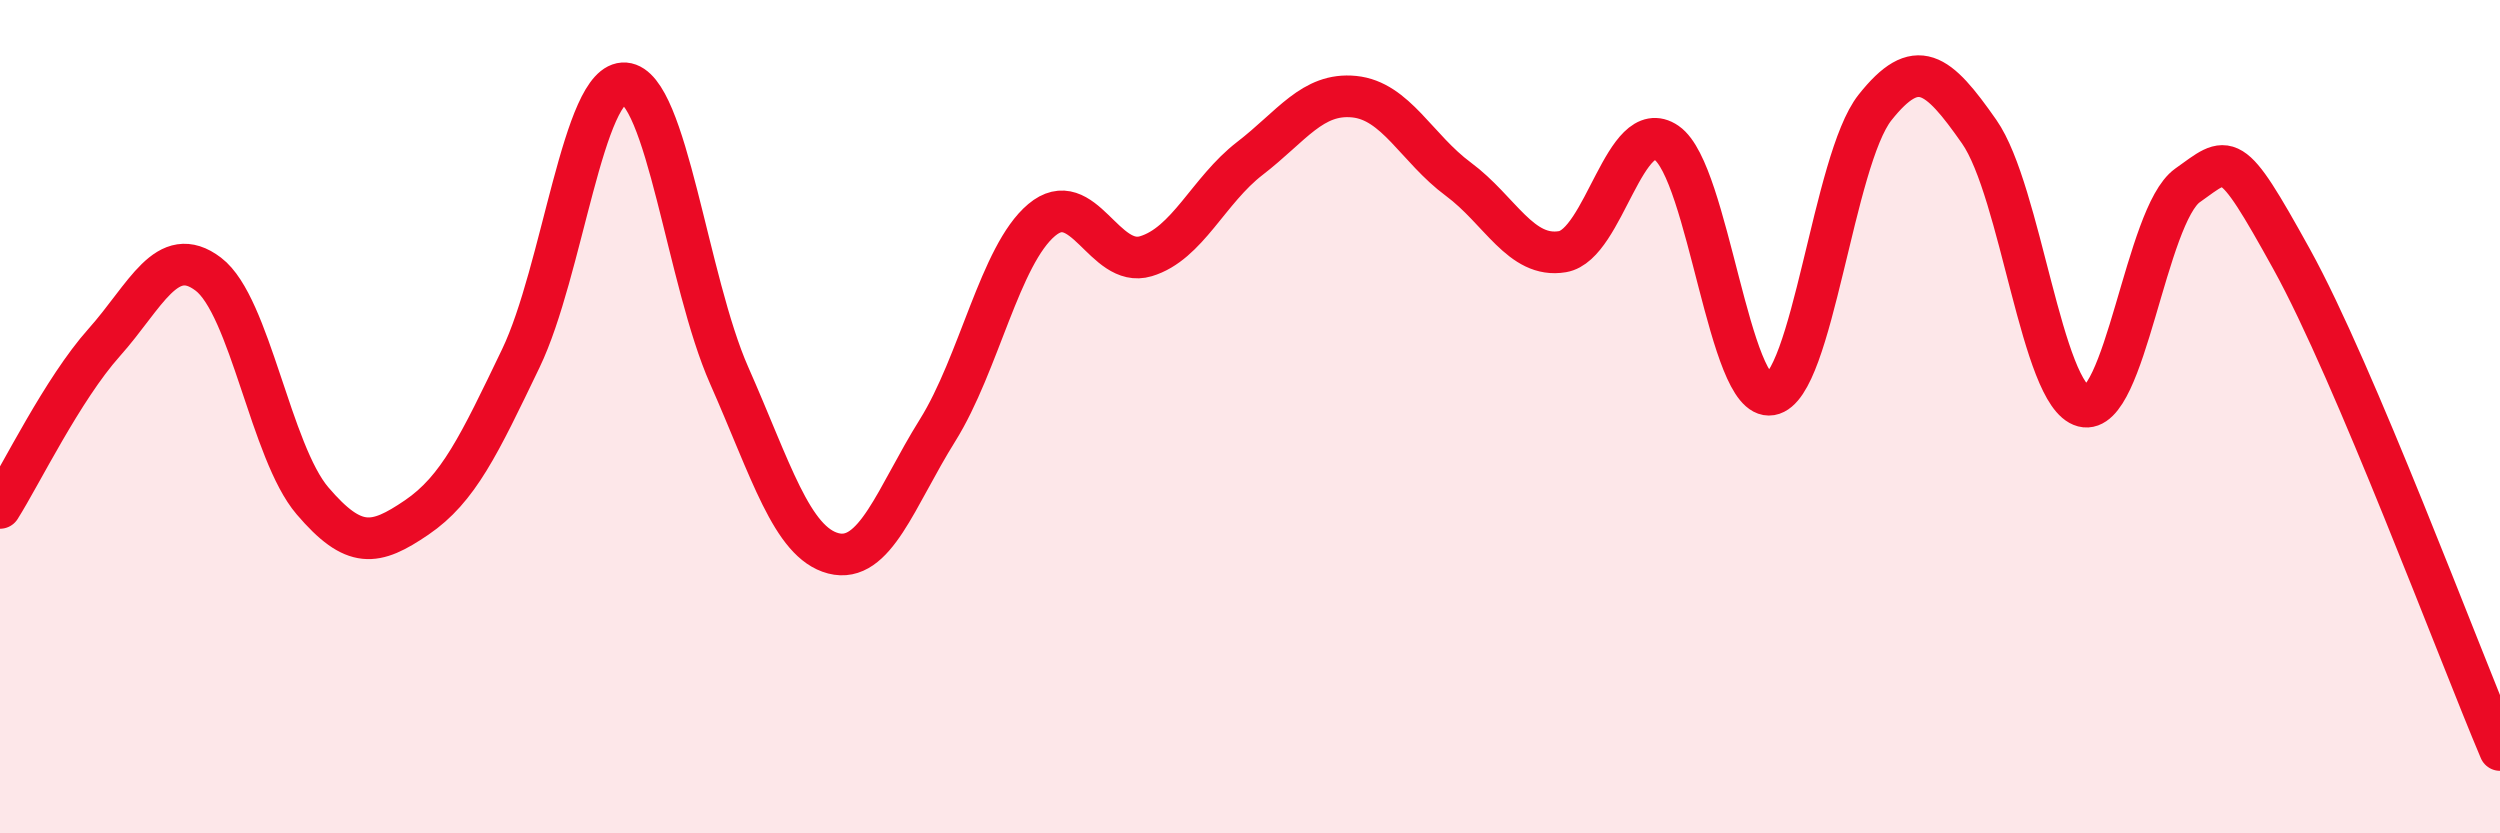
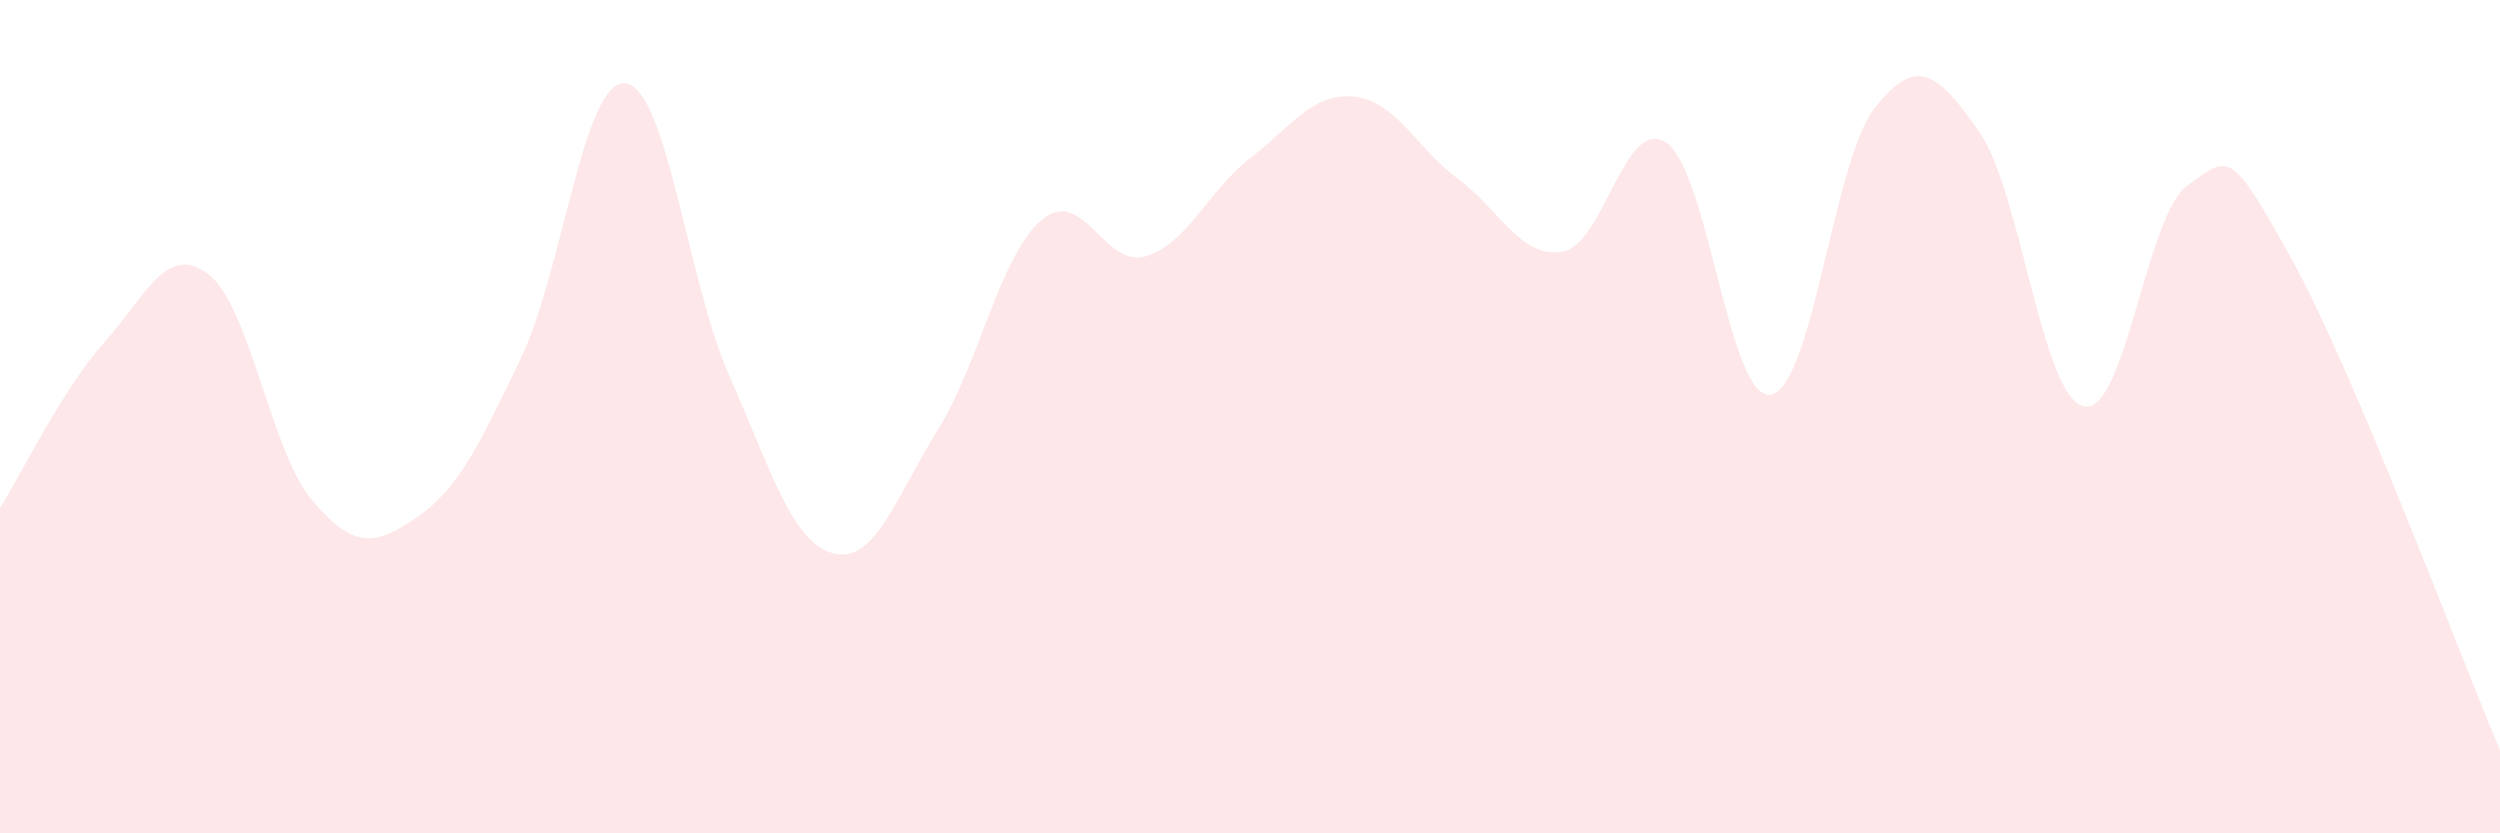
<svg xmlns="http://www.w3.org/2000/svg" width="60" height="20" viewBox="0 0 60 20">
  <path d="M 0,12.19 C 0.5,11.4 1.5,9.34 2.5,8.22 C 3.5,7.1 4,5.82 5,6.58 C 6,7.34 6.5,10.85 7.5,12.02 C 8.5,13.19 9,13.1 10,12.42 C 11,11.74 11.5,10.68 12.5,8.6 C 13.5,6.52 14,1.92 15,2 C 16,2.08 16.5,6.75 17.5,9.01 C 18.5,11.27 19,13.02 20,13.28 C 21,13.54 21.5,11.93 22.5,10.33 C 23.5,8.73 24,6.12 25,5.28 C 26,4.44 26.5,6.45 27.5,6.15 C 28.5,5.85 29,4.57 30,3.8 C 31,3.03 31.5,2.22 32.5,2.32 C 33.5,2.42 34,3.56 35,4.3 C 36,5.04 36.5,6.21 37.5,6.04 C 38.5,5.87 39,2.74 40,3.43 C 41,4.12 41.5,9.64 42.5,9.47 C 43.5,9.3 44,3.84 45,2.58 C 46,1.32 46.5,1.73 47.5,3.16 C 48.5,4.59 49,9.49 50,9.75 C 51,10.01 51.5,5.16 52.5,4.45 C 53.5,3.74 53.5,3.51 55,6.22 C 56.5,8.93 59,15.64 60,18L60 20L0 20Z" fill="#EB0A25" opacity="0.1" stroke-linecap="round" stroke-linejoin="round" />
-   <path d="M 0,12.19 C 0.5,11.4 1.5,9.34 2.5,8.22 C 3.5,7.1 4,5.82 5,6.58 C 6,7.34 6.5,10.85 7.5,12.02 C 8.5,13.19 9,13.1 10,12.42 C 11,11.74 11.5,10.68 12.5,8.6 C 13.5,6.52 14,1.92 15,2 C 16,2.08 16.5,6.75 17.5,9.01 C 18.5,11.27 19,13.02 20,13.28 C 21,13.54 21.5,11.93 22.5,10.33 C 23.5,8.73 24,6.12 25,5.28 C 26,4.44 26.5,6.45 27.5,6.15 C 28.5,5.85 29,4.57 30,3.8 C 31,3.03 31.5,2.22 32.5,2.32 C 33.5,2.42 34,3.56 35,4.3 C 36,5.04 36.5,6.21 37.5,6.04 C 38.5,5.87 39,2.74 40,3.43 C 41,4.12 41.5,9.64 42.5,9.47 C 43.5,9.3 44,3.84 45,2.58 C 46,1.32 46.5,1.73 47.5,3.16 C 48.5,4.59 49,9.49 50,9.75 C 51,10.01 51.5,5.16 52.5,4.45 C 53.5,3.74 53.5,3.51 55,6.22 C 56.5,8.93 59,15.64 60,18" stroke="#EB0A25" stroke-width="1" fill="none" stroke-linecap="round" stroke-linejoin="round" />
</svg>